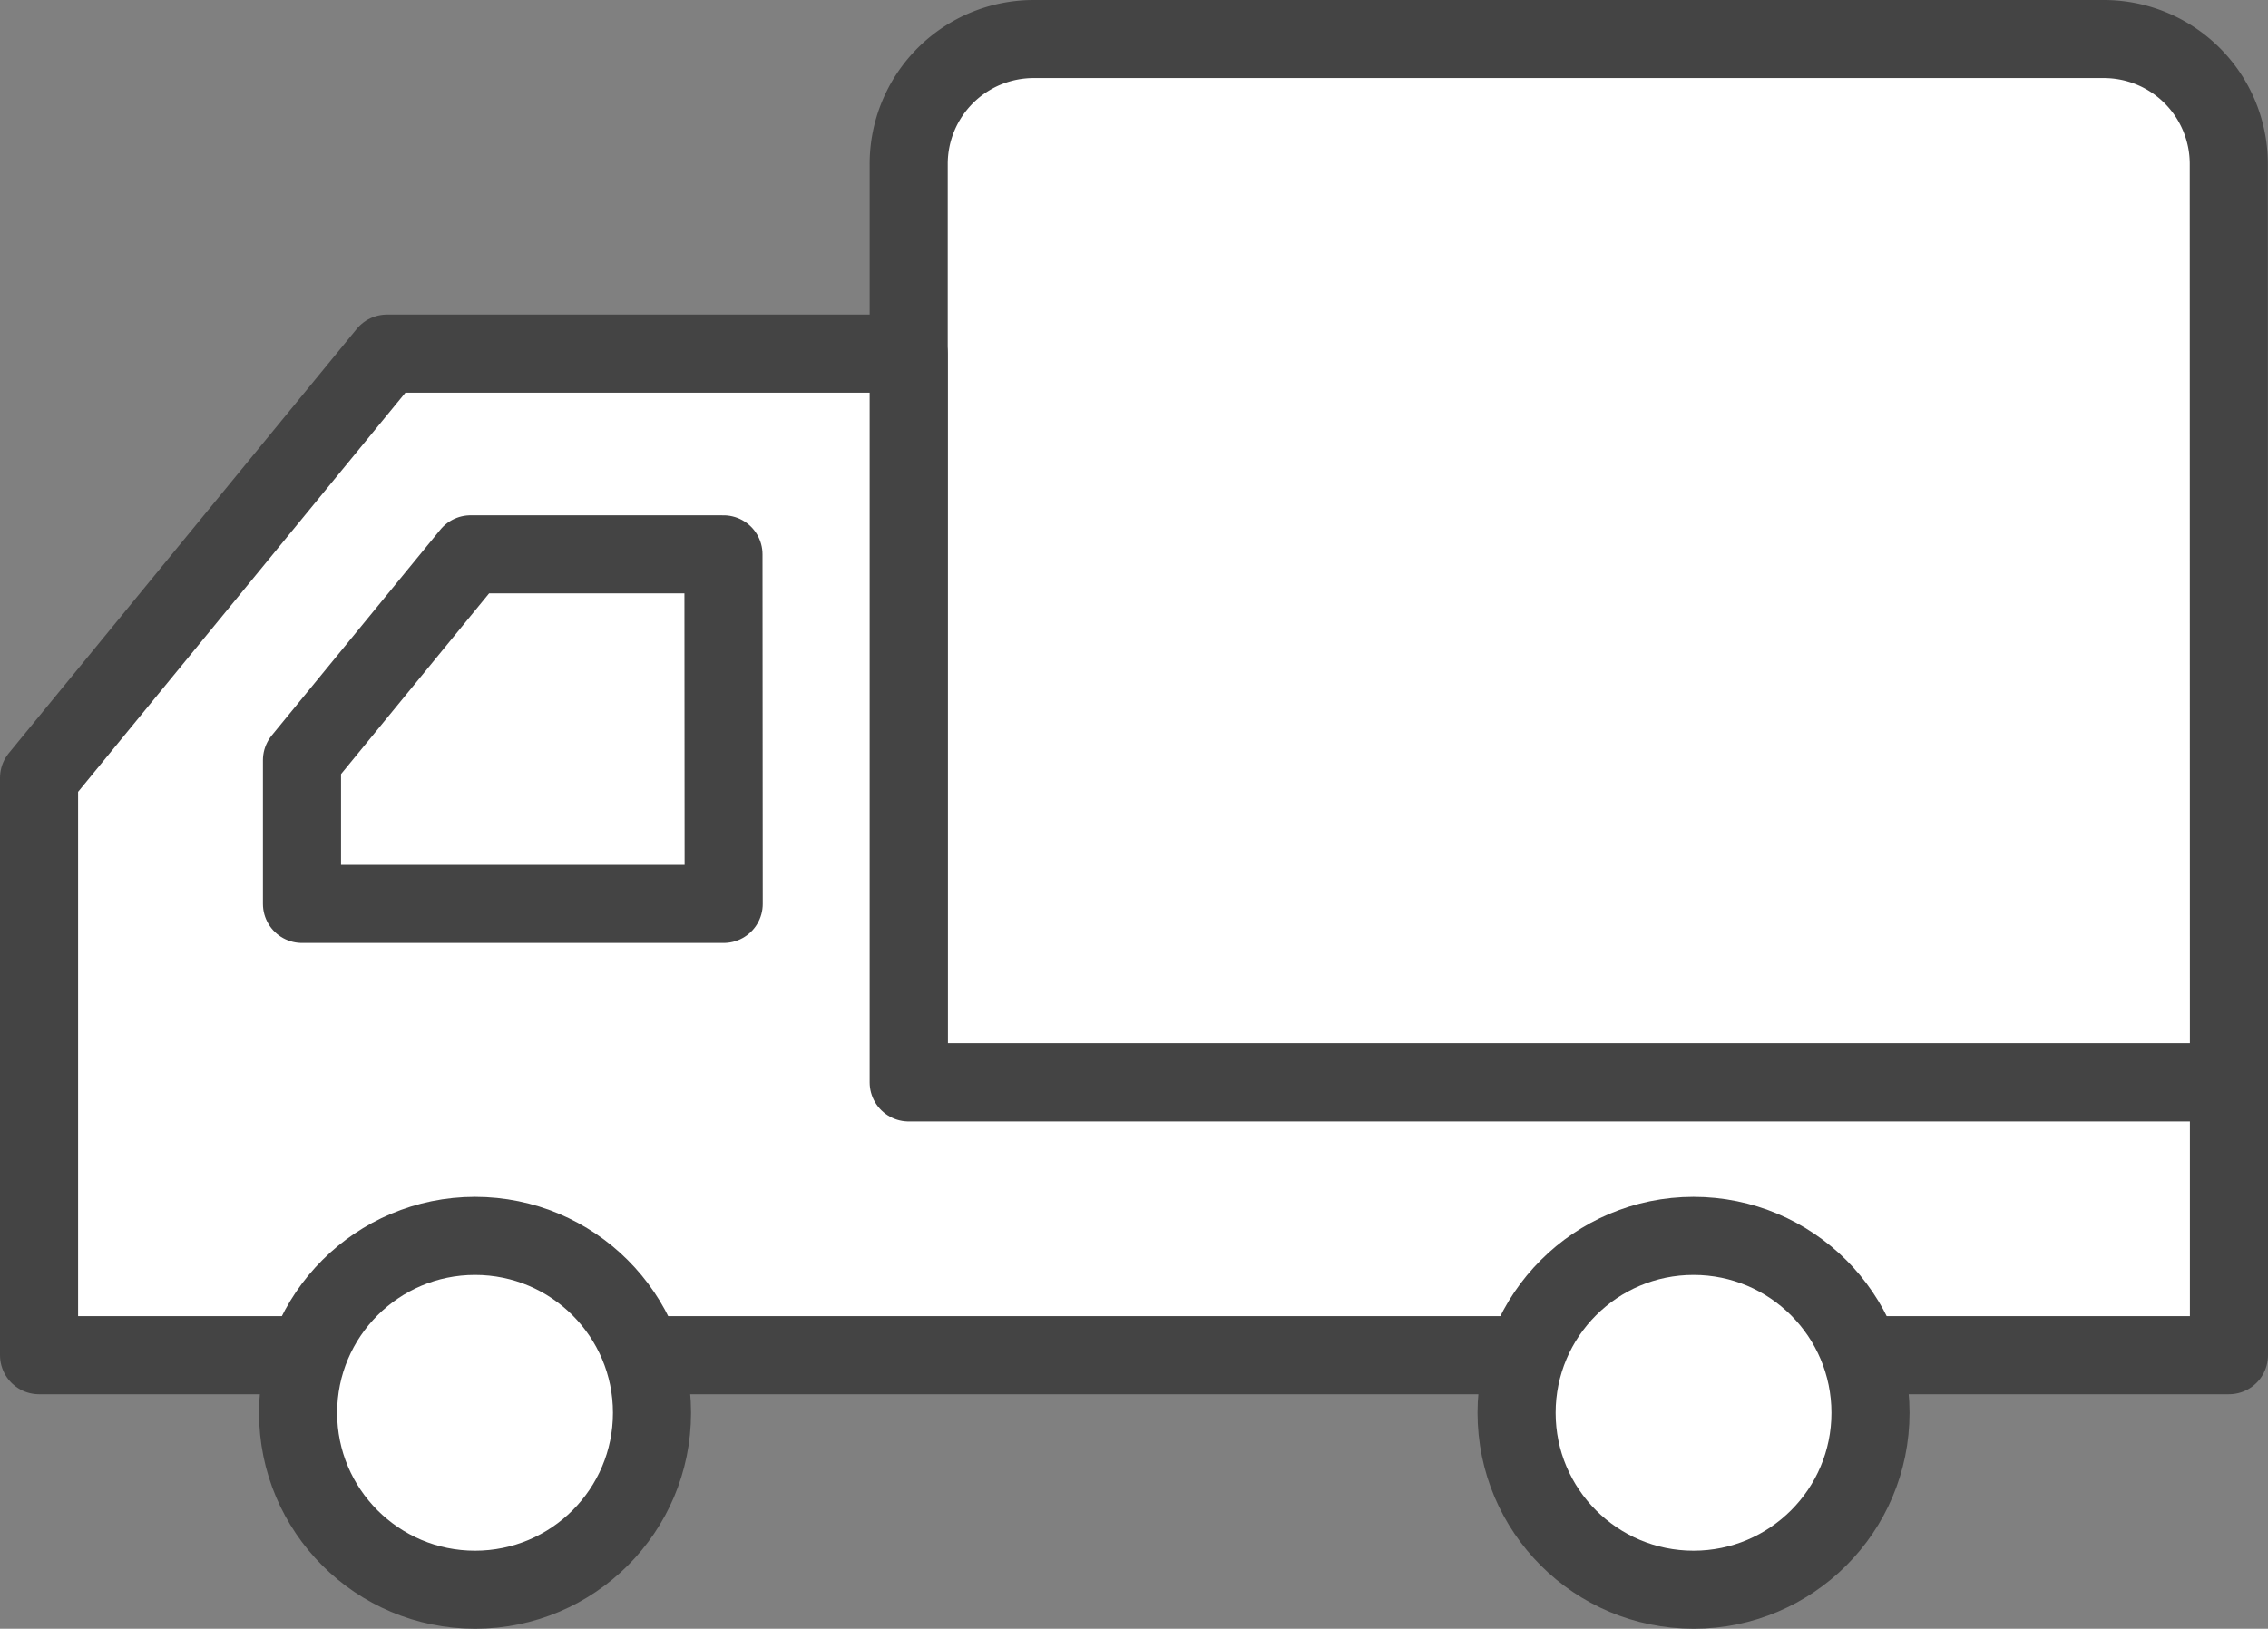
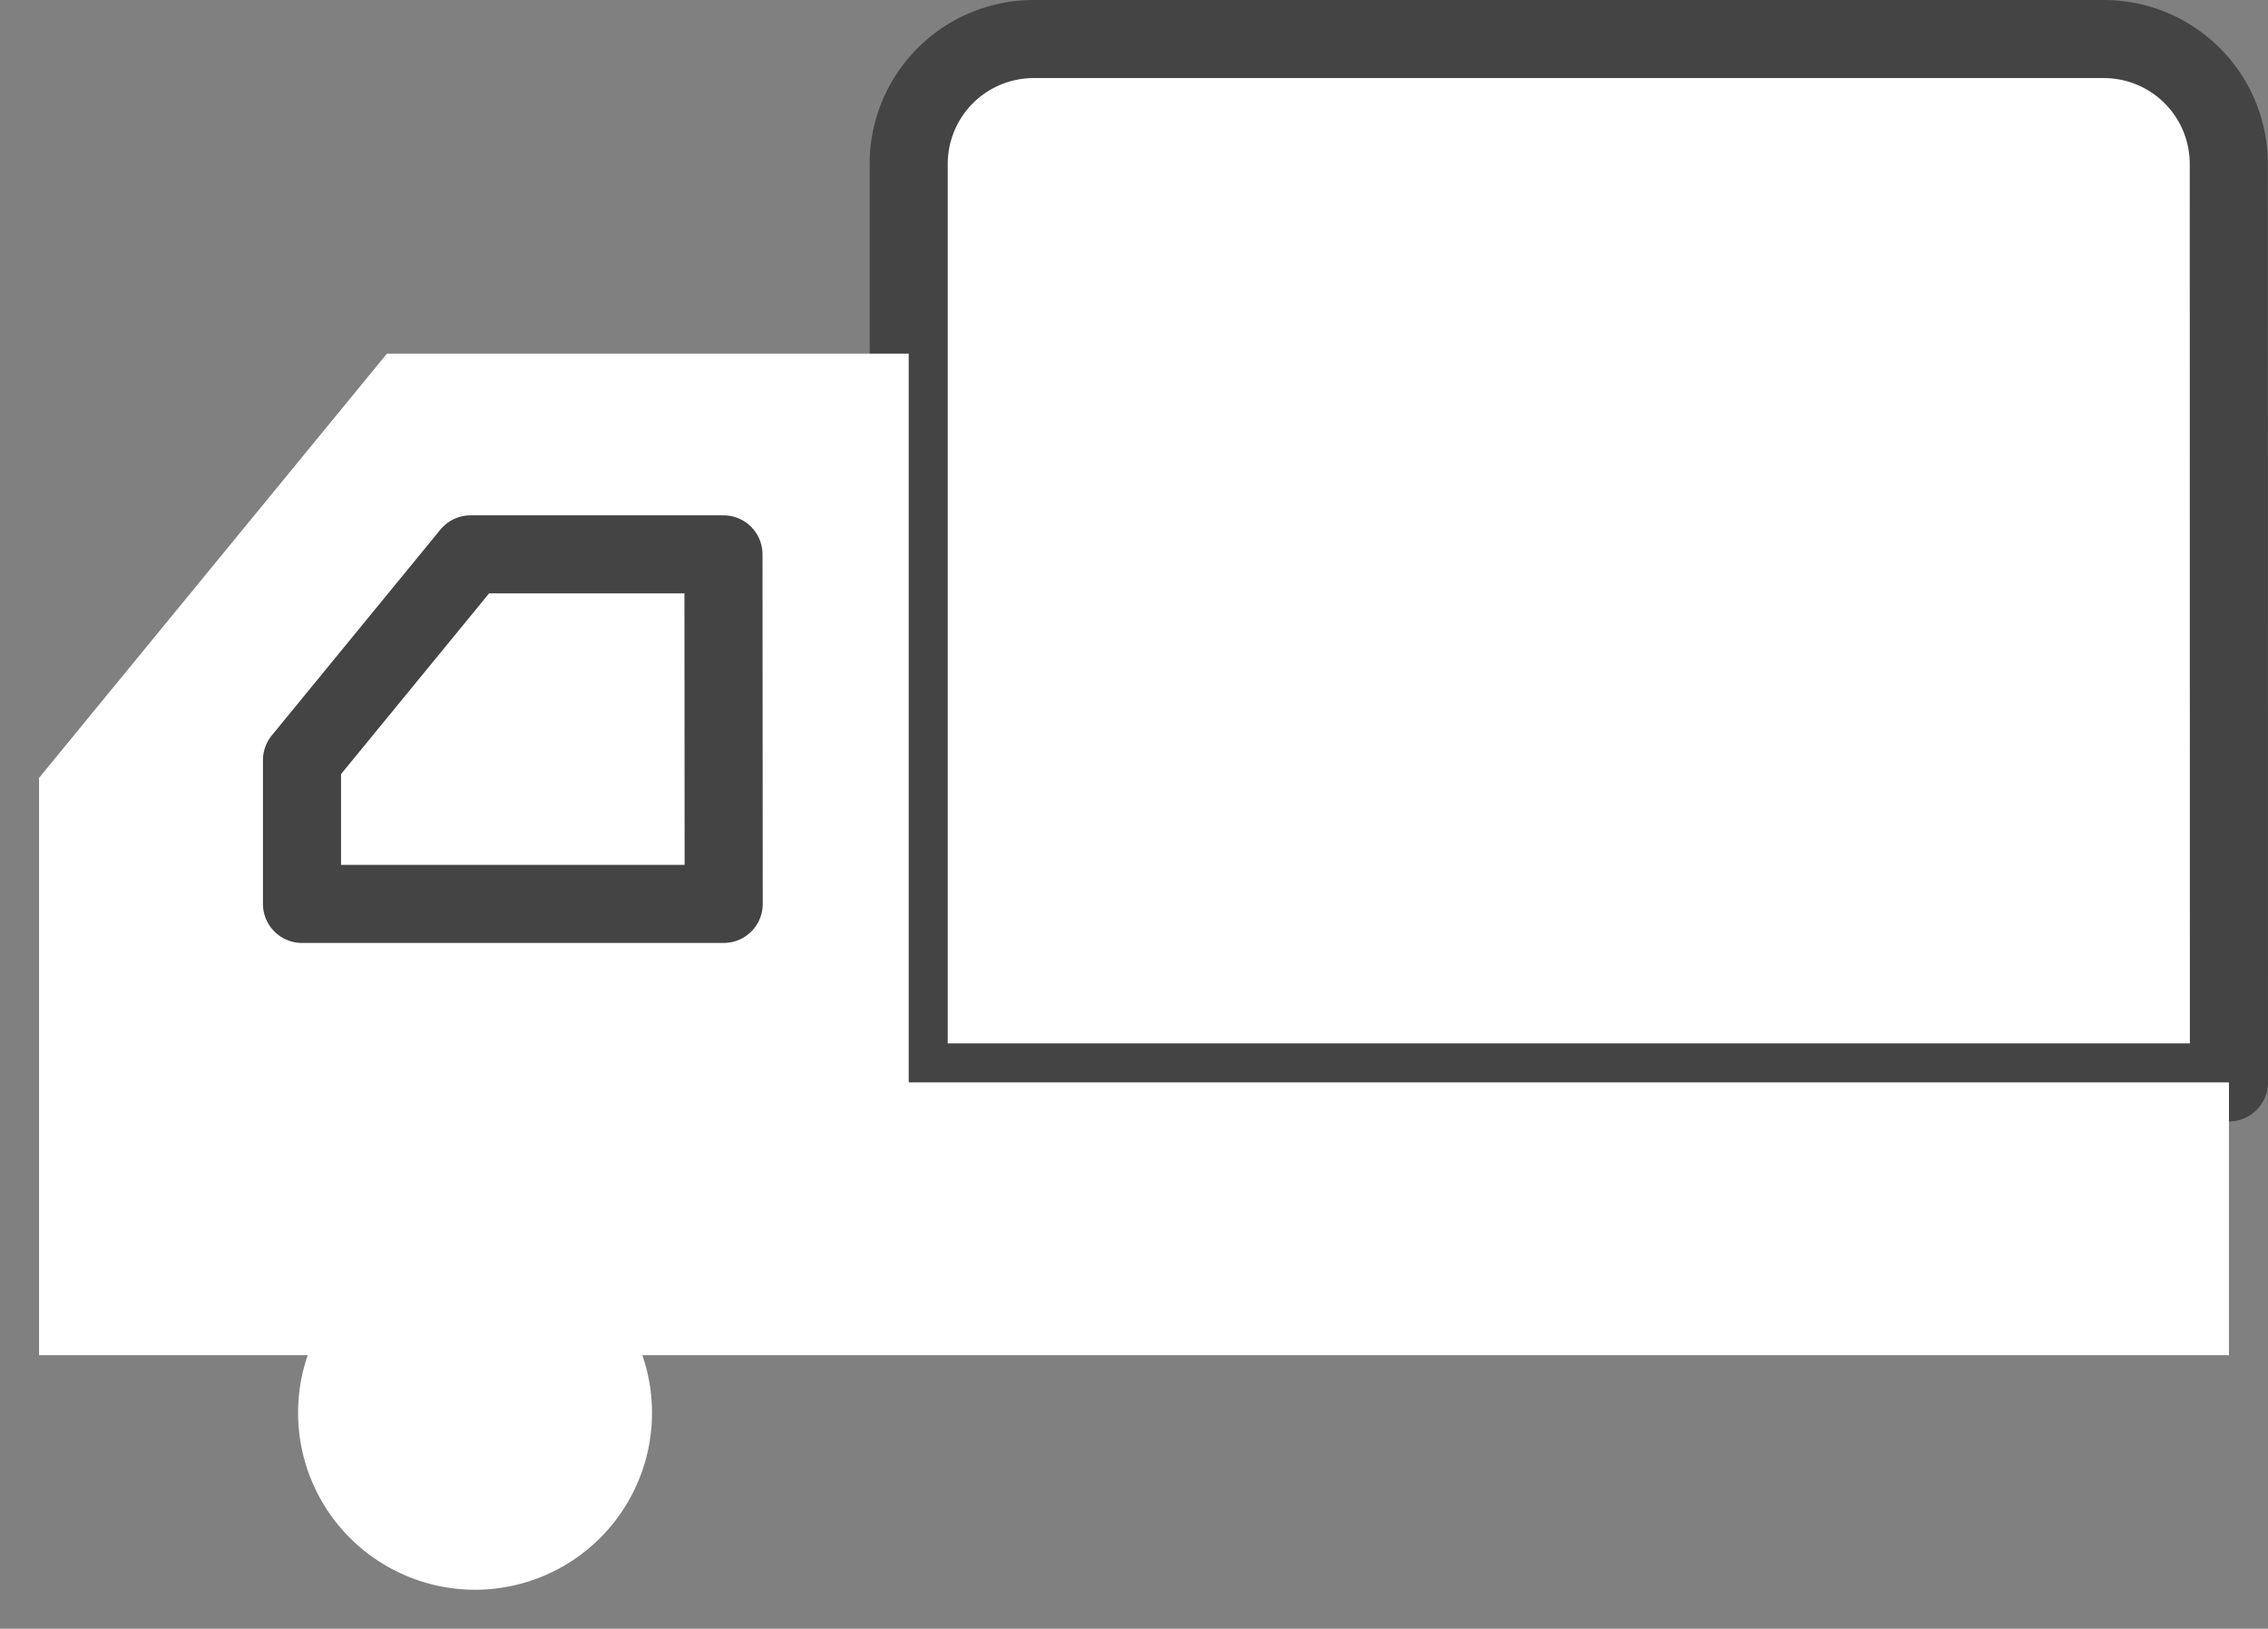
<svg xmlns="http://www.w3.org/2000/svg" width="29.042" height="20.861" viewBox="0 0 29.042 20.861">
  <rect x="0" y="0" width="29.042" height="20.861" fill="#808080" stroke="none" />
  <defs>
    <clipPath id="clip-path">
      <rect id="長方形_94" data-name="長方形 94" width="29.042" height="20.861" transform="translate(0 0)" fill="none" />
    </clipPath>
  </defs>
  <g id="支払配送返品" transform="translate(-0.534 0.387)">
    <g id="グループ_174" data-name="グループ 174" transform="translate(0.534 -0.387)">
      <g id="グループ_173" data-name="グループ 173" clip-path="url(#clip-path)">
        <path id="パス_123" data-name="パス 123" d="M28.542,13.863H11.636V2.1A1.6,1.6,0,0,1,13.24.5h13.7a1.6,1.6,0,0,1,1.6,1.6Z" fill="#fff" />
        <path id="パス_124" data-name="パス 124" d="M28.542,13.863H11.636V2.1A1.6,1.6,0,0,1,13.24.5h13.7a1.6,1.6,0,0,1,1.6,1.6Z" fill="none" stroke="#444" stroke-linecap="round" stroke-linejoin="round" stroke-width="1" />
        <path id="パス_125" data-name="パス 125" d="M11.636,13.863V4.529H4.955L.5,9.963v7.394H28.542V13.863Z" fill="#fff" />
-         <path id="パス_126" data-name="パス 126" d="M11.636,13.863V4.529H4.955L.5,9.963v7.394H28.542V13.863Z" fill="none" stroke="#444" stroke-linecap="round" stroke-linejoin="round" stroke-width="1" />
        <path id="パス_127" data-name="パス 127" d="M3.817,18.095a2.266,2.266,0,1,1,2.266,2.266,2.267,2.267,0,0,1-2.266-2.266" fill="#fff" />
-         <circle id="楕円形_20" data-name="楕円形 20" cx="2.266" cy="2.266" r="2.266" transform="translate(3.817 15.829)" fill="none" stroke="#444" stroke-linecap="round" stroke-linejoin="round" stroke-width="1" />
-         <path id="パス_128" data-name="パス 128" d="M19.42,18.095a2.266,2.266,0,1,1,2.266,2.266,2.266,2.266,0,0,1-2.266-2.266" fill="#fff" />
-         <circle id="楕円形_21" data-name="楕円形 21" cx="2.266" cy="2.266" r="2.266" transform="translate(19.42 15.829)" fill="none" stroke="#444" stroke-linecap="round" stroke-linejoin="round" stroke-width="1" />
        <path id="パス_129" data-name="パス 129" d="M9.264,7.1H6.026L3.867,9.736v1.841h5.4Z" fill="#fff" />
        <path id="パス_130" data-name="パス 130" d="M9.264,7.1H6.026L3.867,9.736v1.841h5.4Z" fill="none" stroke="#444" stroke-linecap="round" stroke-linejoin="round" stroke-width="1" />
      </g>
    </g>
  </g>
</svg>